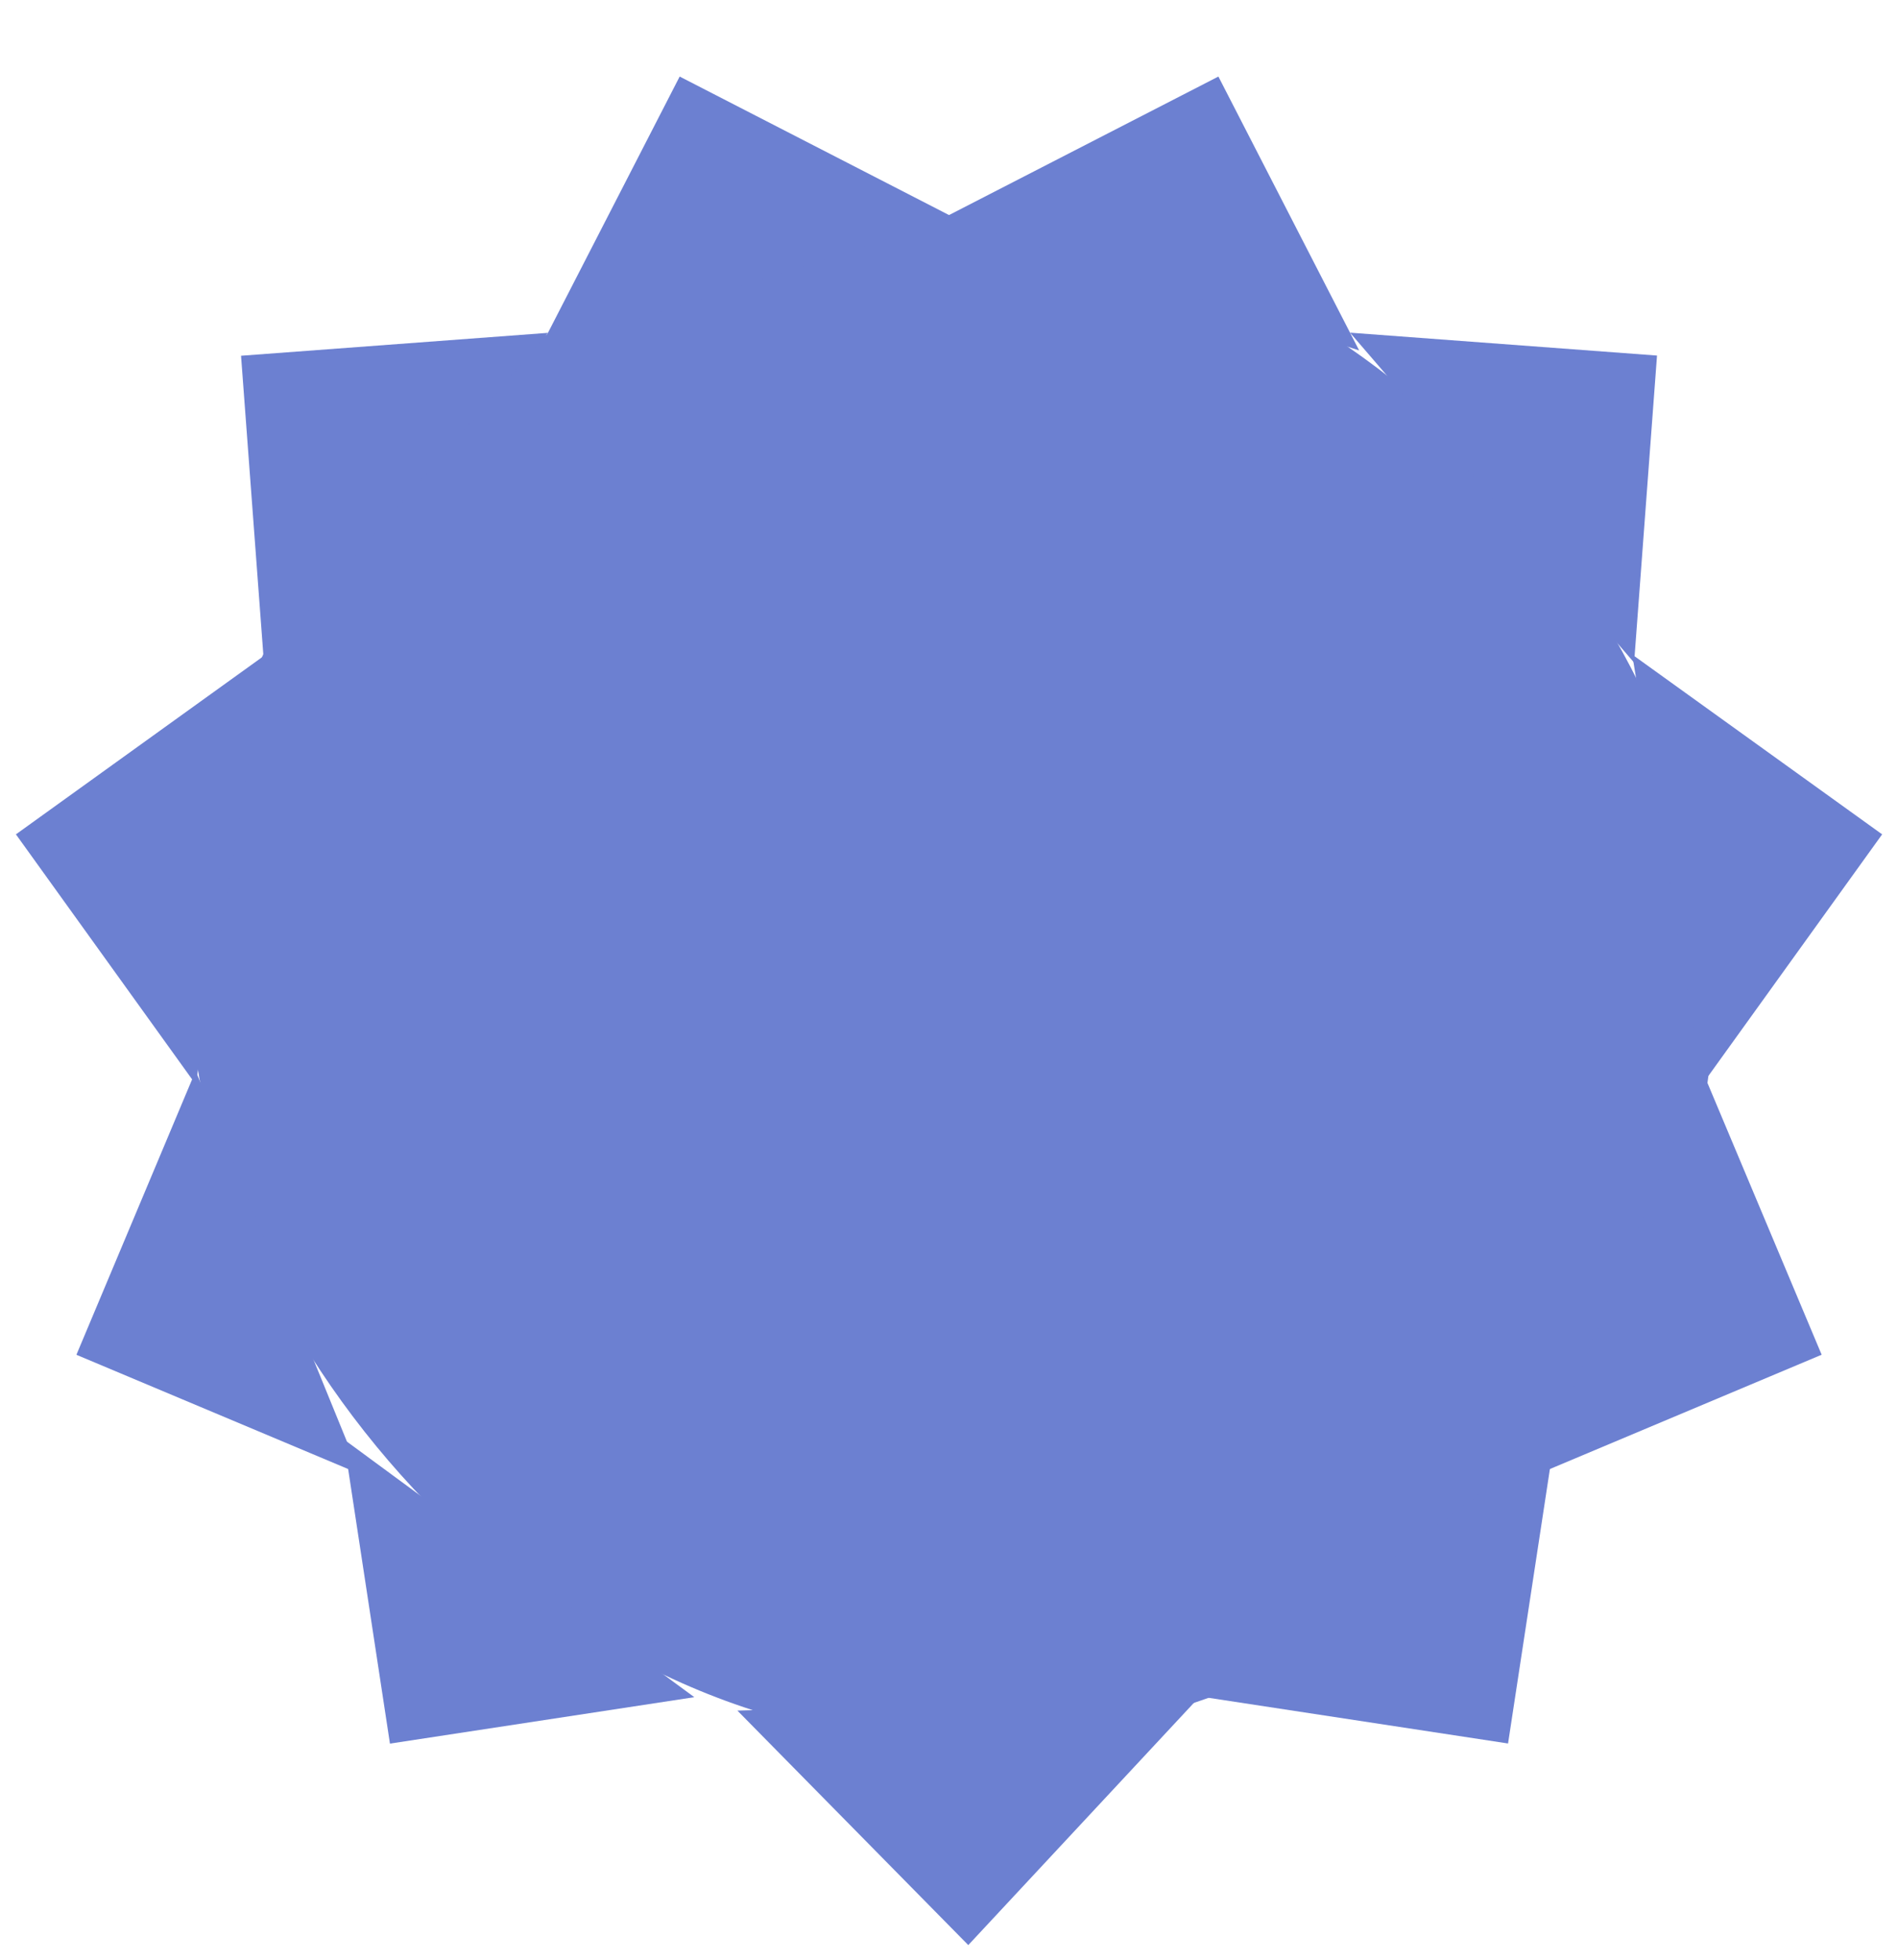
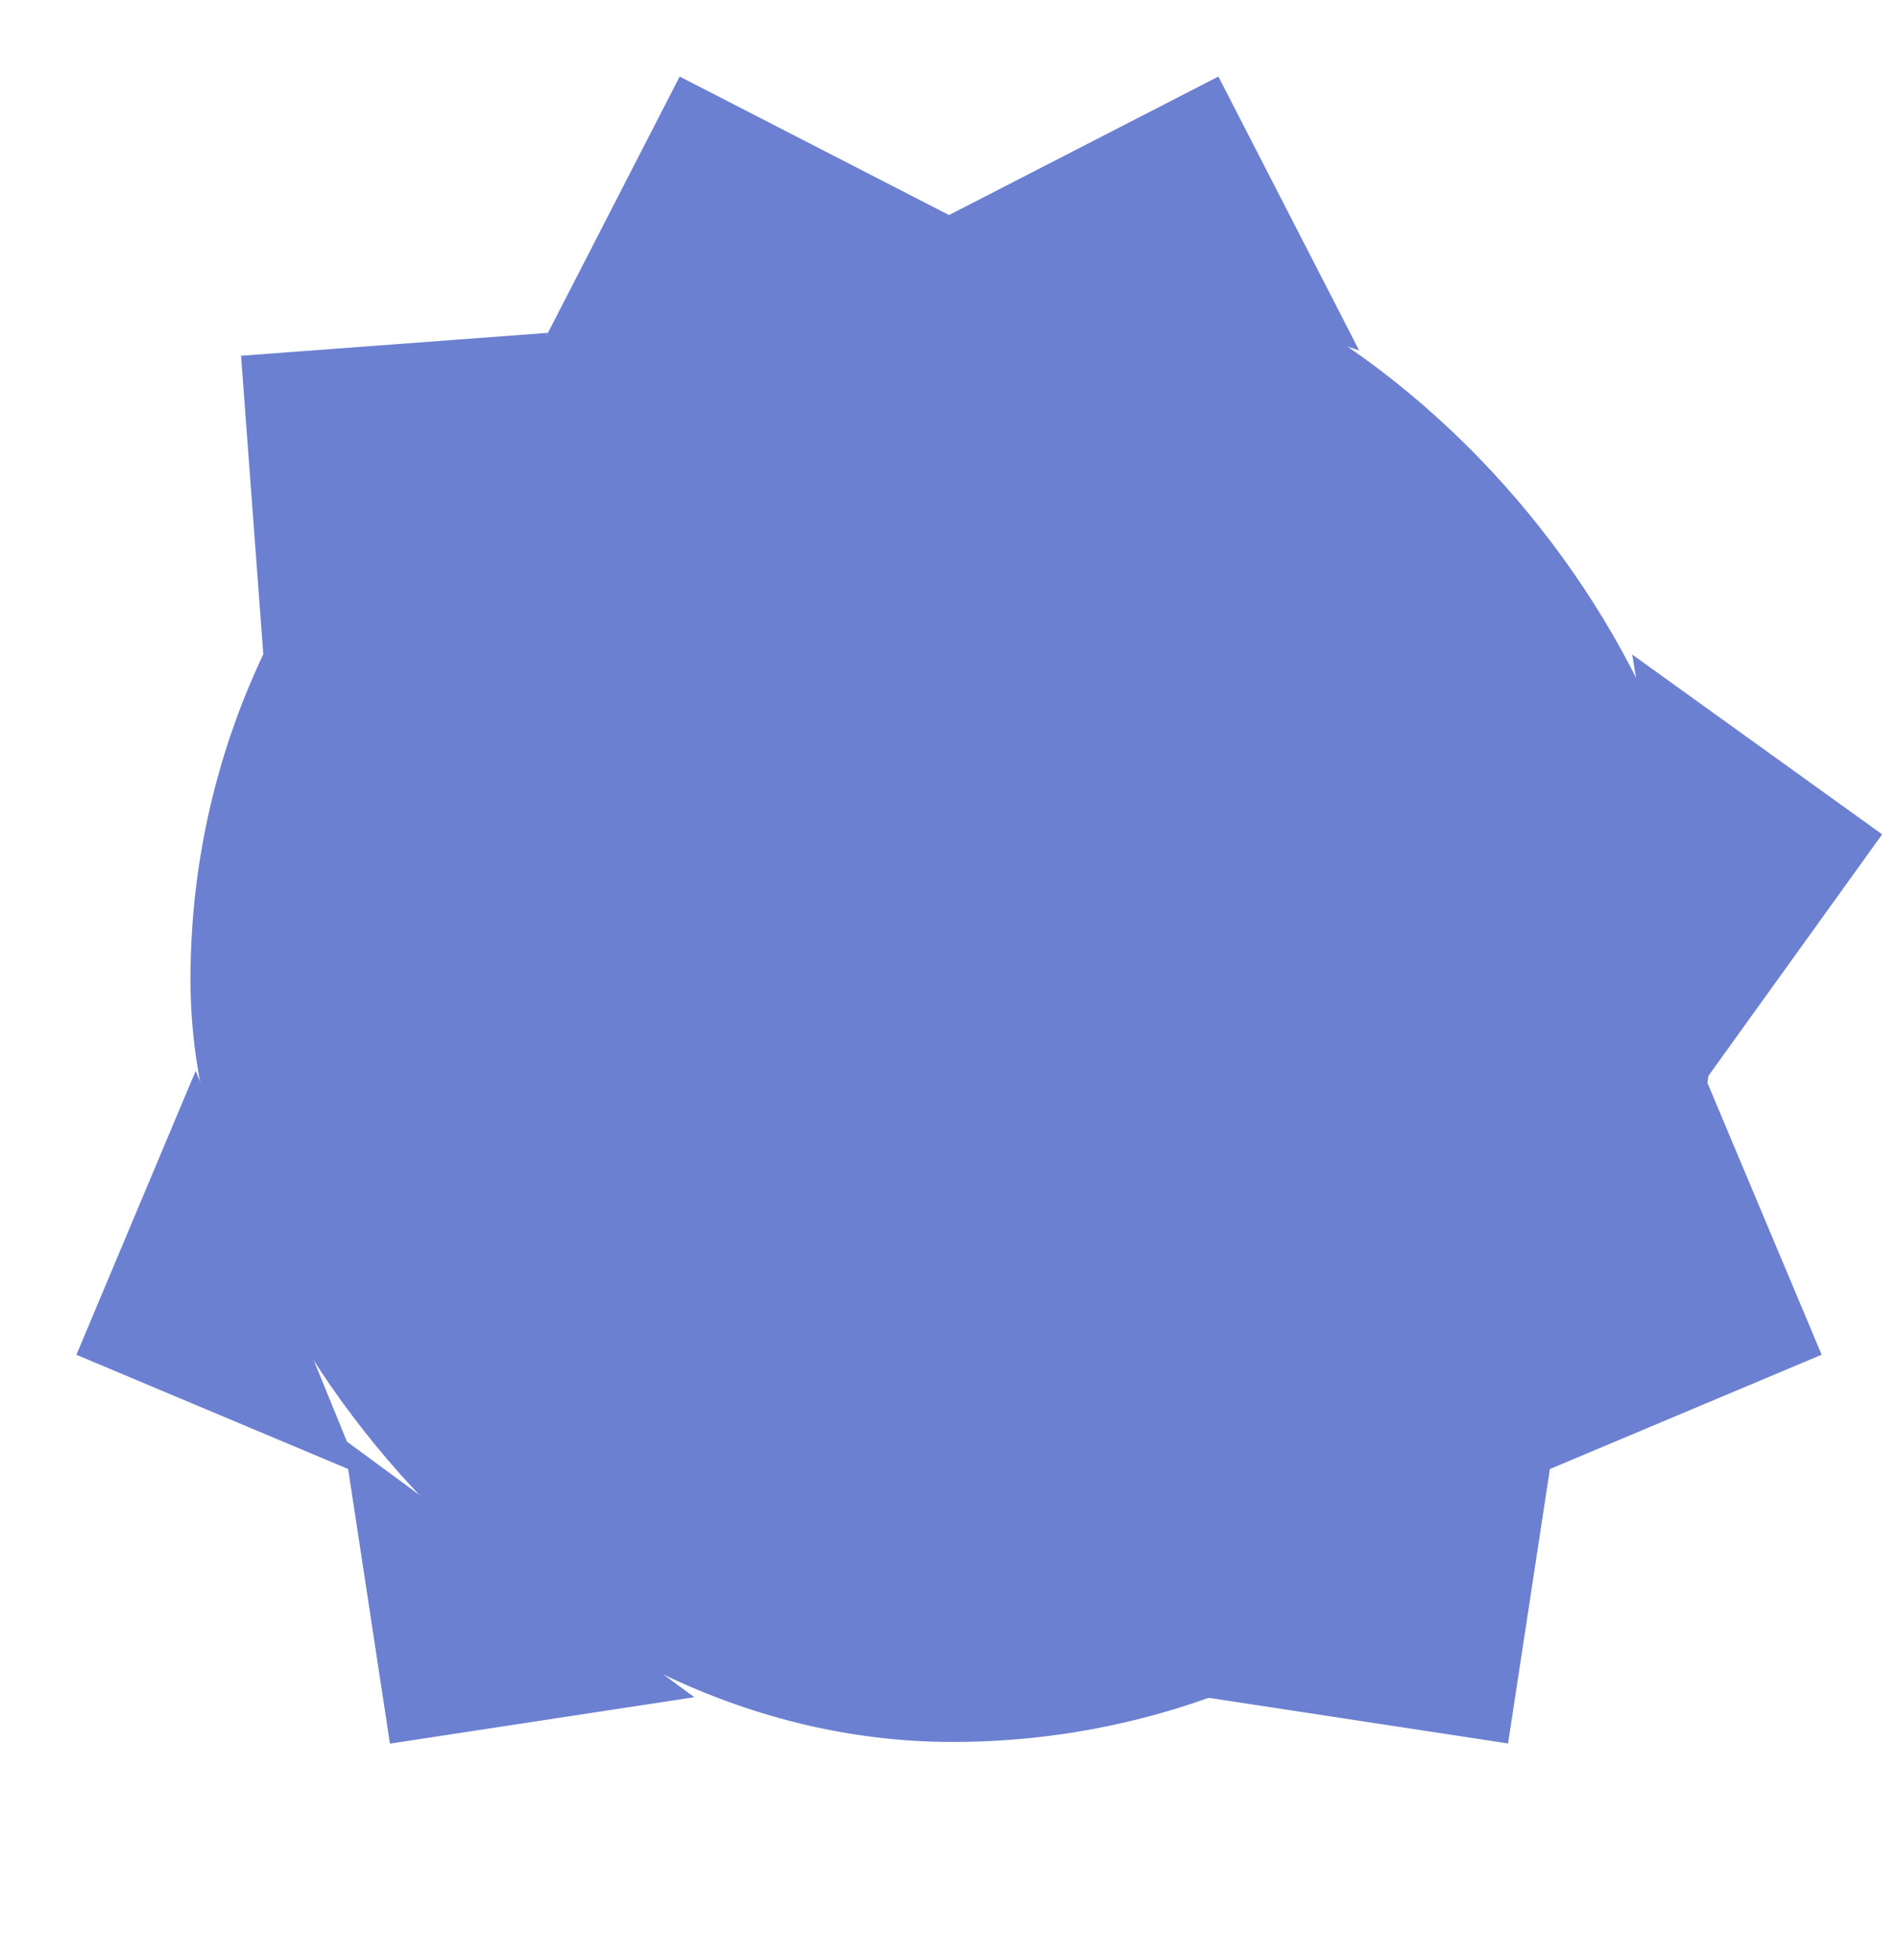
<svg xmlns="http://www.w3.org/2000/svg" width="31" height="32" viewBox="0 0 31 32" fill="none">
  <rect x="3.111" y="3.555" width="24.89" height="24.889" rx="12.444" fill="url(#paint0_linear_1621_83555)" />
  <path d="M19.9 1.25L15.428 3.549L22.199 5.722L19.9 1.25Z" fill="url(#paint1_linear_1621_83555)" />
  <path d="M11.101 1.25L15.573 3.549L8.802 5.722L11.101 1.25Z" fill="url(#paint2_linear_1621_83555)" />
-   <path d="M27.064 5.806L22.05 5.432L26.69 10.82L27.064 5.806Z" fill="url(#paint3_linear_1621_83555)" />
  <path d="M3.937 5.809L8.951 5.435L4.311 10.823L3.937 5.809Z" fill="url(#paint4_linear_1621_83555)" />
  <path d="M30.741 13.624L26.659 10.688L27.804 17.706L30.741 13.624Z" fill="url(#paint5_linear_1621_83555)" />
-   <path d="M0.26 13.624L4.342 10.687L3.196 17.706L0.26 13.624Z" fill="url(#paint6_linear_1621_83555)" />
  <path d="M29.753 22.121L27.805 17.486L25.118 24.07L29.753 22.121Z" fill="url(#paint7_linear_1621_83555)" />
  <path d="M1.248 22.122L3.196 17.486L5.883 24.07L1.248 22.122Z" fill="url(#paint8_linear_1621_83555)" />
  <path d="M24.631 28.469L25.389 23.498L19.66 27.711L24.631 28.469Z" fill="url(#paint9_linear_1621_83555)" />
  <path d="M6.369 28.471L5.612 23.5L11.34 27.713L6.369 28.471Z" fill="url(#paint10_linear_1621_83555)" />
-   <path d="M15.815 31.761L19.586 27.713L12.044 27.932L15.815 31.761Z" fill="url(#paint11_linear_1621_83555)" />
  <defs>
    <linearGradient id="paint0_linear_1621_83555" x1="3.111" y1="15.999" x2="28.001" y2="15.999" gradientUnits="userSpaceOnUse">
      <stop stop-color="#6C80D1" />
      <stop offset="1" stop-color="#6C80D1" />
    </linearGradient>
    <linearGradient id="paint1_linear_1621_83555" x1="0.26" y1="16.505" x2="30.741" y2="16.505" gradientUnits="userSpaceOnUse">
      <stop stop-color="#6C80D1" />
      <stop offset="1" stop-color="#6C80D1" />
    </linearGradient>
    <linearGradient id="paint2_linear_1621_83555" x1="0.26" y1="16.505" x2="30.741" y2="16.505" gradientUnits="userSpaceOnUse">
      <stop stop-color="#6C80D1" />
      <stop offset="1" stop-color="#6C80D1" />
    </linearGradient>
    <linearGradient id="paint3_linear_1621_83555" x1="0.26" y1="16.505" x2="30.741" y2="16.505" gradientUnits="userSpaceOnUse">
      <stop stop-color="#6C80D1" />
      <stop offset="1" stop-color="#6C80D1" />
    </linearGradient>
    <linearGradient id="paint4_linear_1621_83555" x1="0.26" y1="16.505" x2="30.741" y2="16.505" gradientUnits="userSpaceOnUse">
      <stop stop-color="#6C80D1" />
      <stop offset="1" stop-color="#6C80D1" />
    </linearGradient>
    <linearGradient id="paint5_linear_1621_83555" x1="0.26" y1="16.505" x2="30.741" y2="16.505" gradientUnits="userSpaceOnUse">
      <stop stop-color="#6C80D1" />
      <stop offset="1" stop-color="#6C80D1" />
    </linearGradient>
    <linearGradient id="paint6_linear_1621_83555" x1="0.26" y1="16.505" x2="30.741" y2="16.505" gradientUnits="userSpaceOnUse">
      <stop stop-color="#6C80D1" />
      <stop offset="1" stop-color="#6C80D1" />
    </linearGradient>
    <linearGradient id="paint7_linear_1621_83555" x1="0.26" y1="16.505" x2="30.741" y2="16.505" gradientUnits="userSpaceOnUse">
      <stop stop-color="#6C80D1" />
      <stop offset="1" stop-color="#6C80D1" />
    </linearGradient>
    <linearGradient id="paint8_linear_1621_83555" x1="0.26" y1="16.505" x2="30.741" y2="16.505" gradientUnits="userSpaceOnUse">
      <stop stop-color="#6C80D1" />
      <stop offset="1" stop-color="#6C80D1" />
    </linearGradient>
    <linearGradient id="paint9_linear_1621_83555" x1="0.26" y1="16.505" x2="30.741" y2="16.505" gradientUnits="userSpaceOnUse">
      <stop stop-color="#6C80D1" />
      <stop offset="1" stop-color="#6C80D1" />
    </linearGradient>
    <linearGradient id="paint10_linear_1621_83555" x1="0.26" y1="16.505" x2="30.741" y2="16.505" gradientUnits="userSpaceOnUse">
      <stop stop-color="#6C80D1" />
      <stop offset="1" stop-color="#6C80D1" />
    </linearGradient>
    <linearGradient id="paint11_linear_1621_83555" x1="0.26" y1="16.505" x2="30.741" y2="16.505" gradientUnits="userSpaceOnUse">
      <stop stop-color="#6C80D1" />
      <stop offset="1" stop-color="#6C80D1" />
    </linearGradient>
  </defs>
</svg>